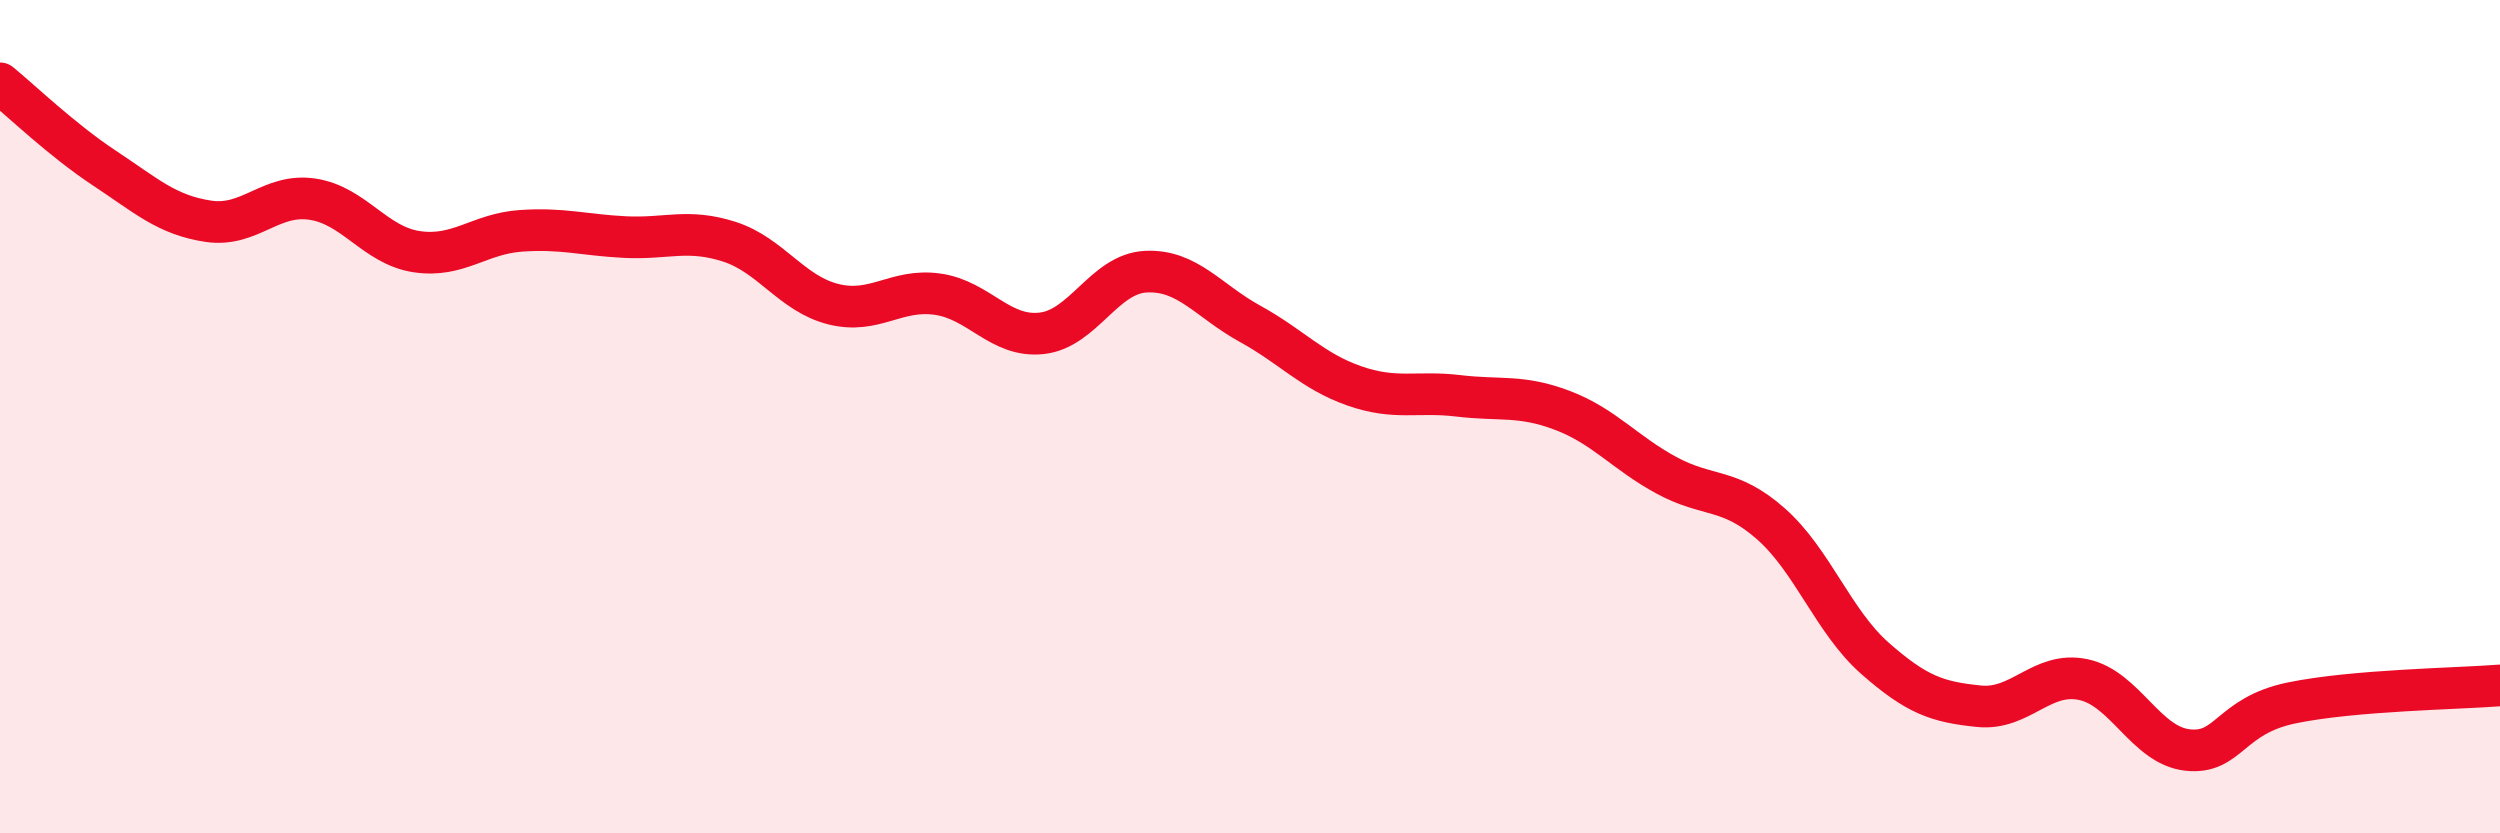
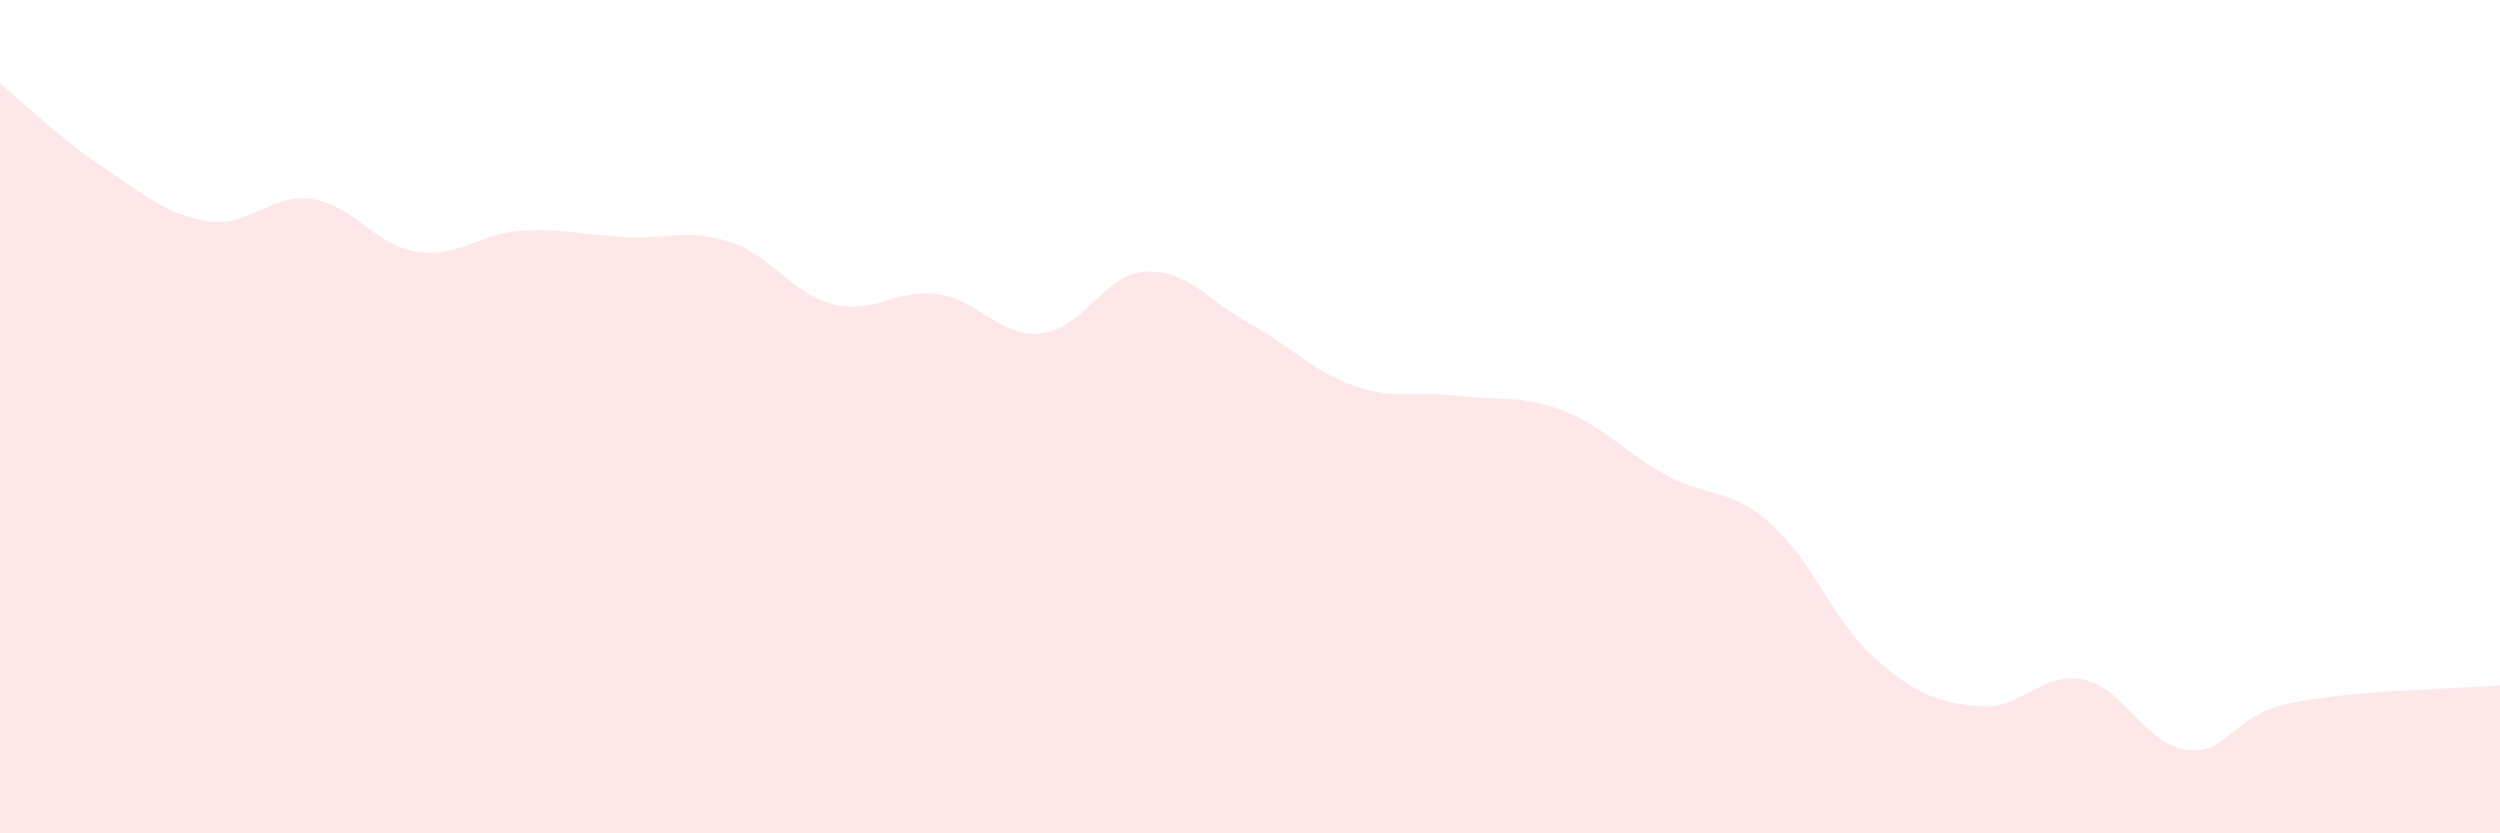
<svg xmlns="http://www.w3.org/2000/svg" width="60" height="20" viewBox="0 0 60 20">
  <path d="M 0,2 C 0.5,2.41 1.5,3.37 2.5,4.03 C 3.5,4.69 4,5.16 5,5.31 C 6,5.46 6.5,4.63 7.5,4.78 C 8.5,4.93 9,5.89 10,6.04 C 11,6.19 11.5,5.61 12.5,5.54 C 13.5,5.47 14,5.64 15,5.69 C 16,5.74 16.5,5.48 17.5,5.8 C 18.5,6.12 19,7.05 20,7.3 C 21,7.55 21.5,6.92 22.5,7.06 C 23.5,7.2 24,8.11 25,8 C 26,7.89 26.5,6.57 27.5,6.52 C 28.5,6.47 29,7.22 30,7.77 C 31,8.32 31.5,8.91 32.5,9.26 C 33.5,9.61 34,9.38 35,9.5 C 36,9.62 36.5,9.47 37.5,9.85 C 38.5,10.23 39,10.87 40,11.41 C 41,11.95 41.5,11.69 42.5,12.57 C 43.5,13.45 44,14.92 45,15.8 C 46,16.68 46.5,16.85 47.5,16.95 C 48.5,17.05 49,16.1 50,16.31 C 51,16.52 51.5,17.89 52.5,18 C 53.5,18.11 53.5,17.18 55,16.87 C 56.5,16.56 59,16.53 60,16.45L60 20L0 20Z" fill="#EB0A25" opacity="0.1" stroke-linecap="round" stroke-linejoin="round" />
-   <path d="M 0,2 C 0.5,2.41 1.5,3.37 2.5,4.03 C 3.5,4.69 4,5.16 5,5.31 C 6,5.46 6.5,4.63 7.5,4.78 C 8.5,4.93 9,5.89 10,6.04 C 11,6.19 11.5,5.61 12.5,5.54 C 13.5,5.47 14,5.64 15,5.69 C 16,5.74 16.5,5.48 17.5,5.8 C 18.5,6.12 19,7.05 20,7.3 C 21,7.55 21.5,6.92 22.5,7.06 C 23.5,7.2 24,8.11 25,8 C 26,7.89 26.5,6.57 27.5,6.52 C 28.5,6.47 29,7.22 30,7.77 C 31,8.32 31.5,8.91 32.5,9.26 C 33.5,9.61 34,9.38 35,9.5 C 36,9.62 36.5,9.47 37.5,9.85 C 38.5,10.23 39,10.87 40,11.41 C 41,11.95 41.5,11.69 42.5,12.57 C 43.5,13.45 44,14.92 45,15.8 C 46,16.68 46.5,16.85 47.5,16.95 C 48.5,17.05 49,16.1 50,16.31 C 51,16.52 51.5,17.89 52.5,18 C 53.5,18.11 53.5,17.18 55,16.87 C 56.5,16.56 59,16.53 60,16.45" stroke="#EB0A25" stroke-width="1" fill="none" stroke-linecap="round" stroke-linejoin="round" />
</svg>